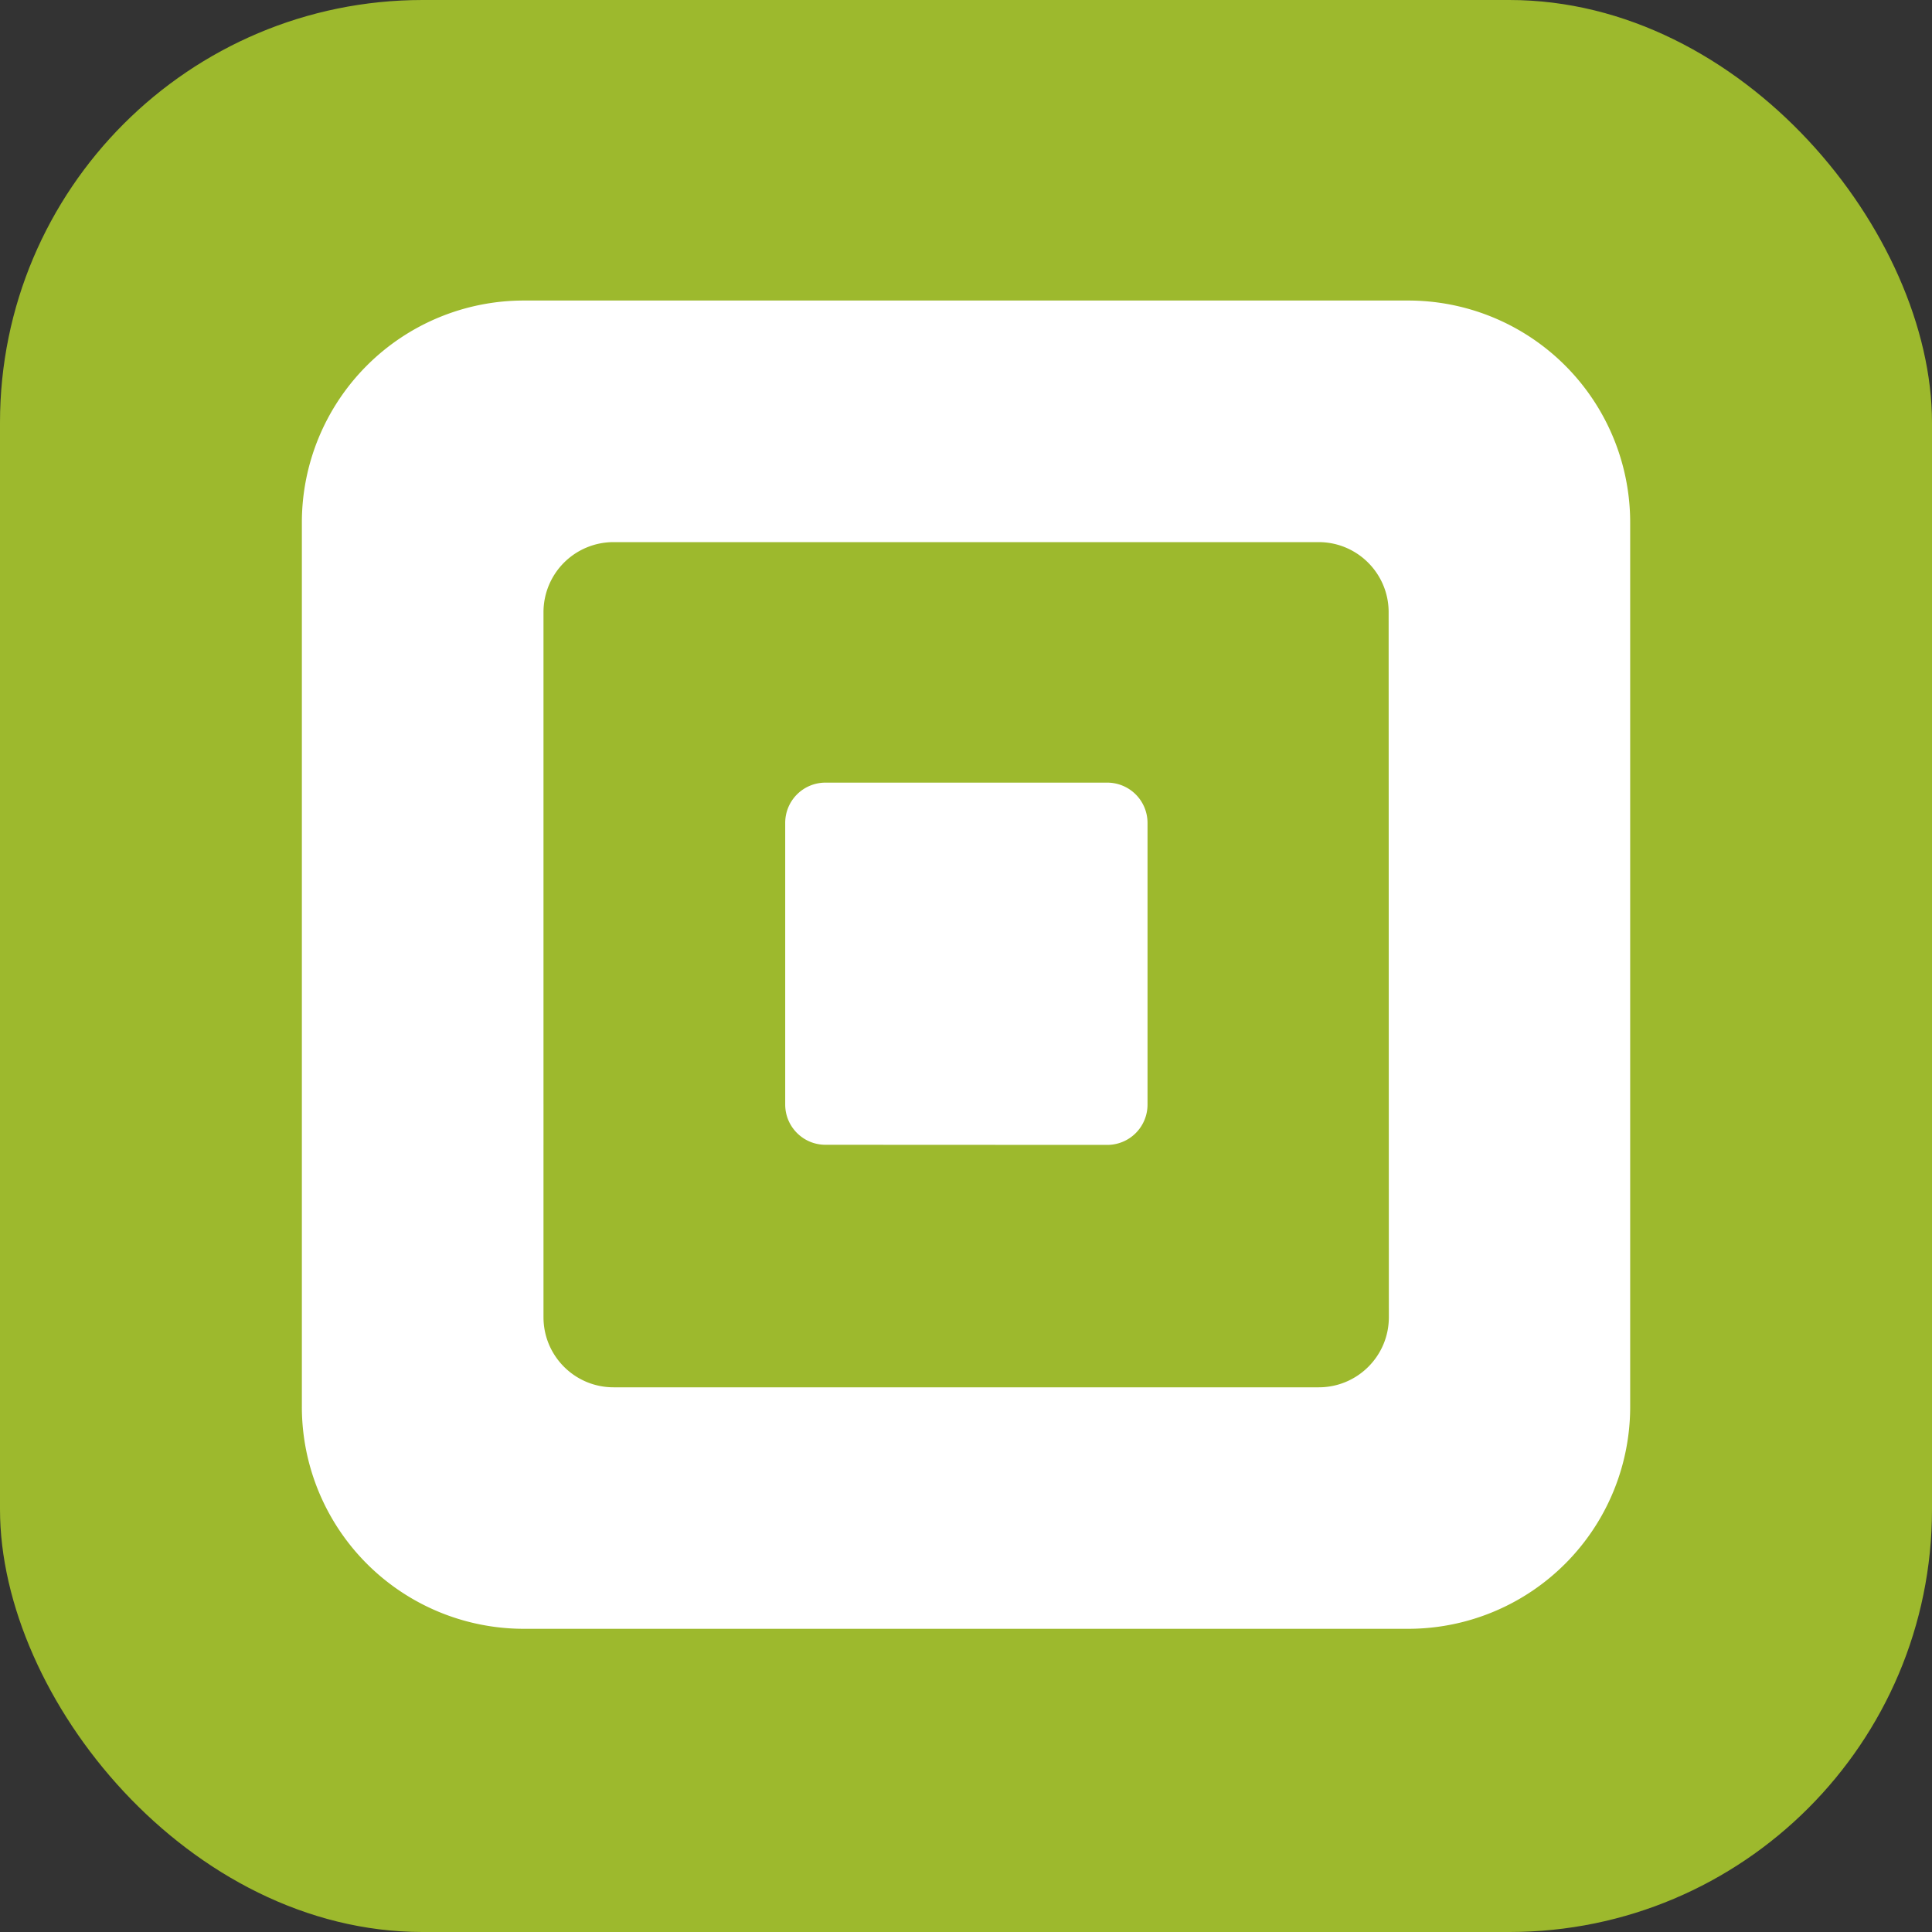
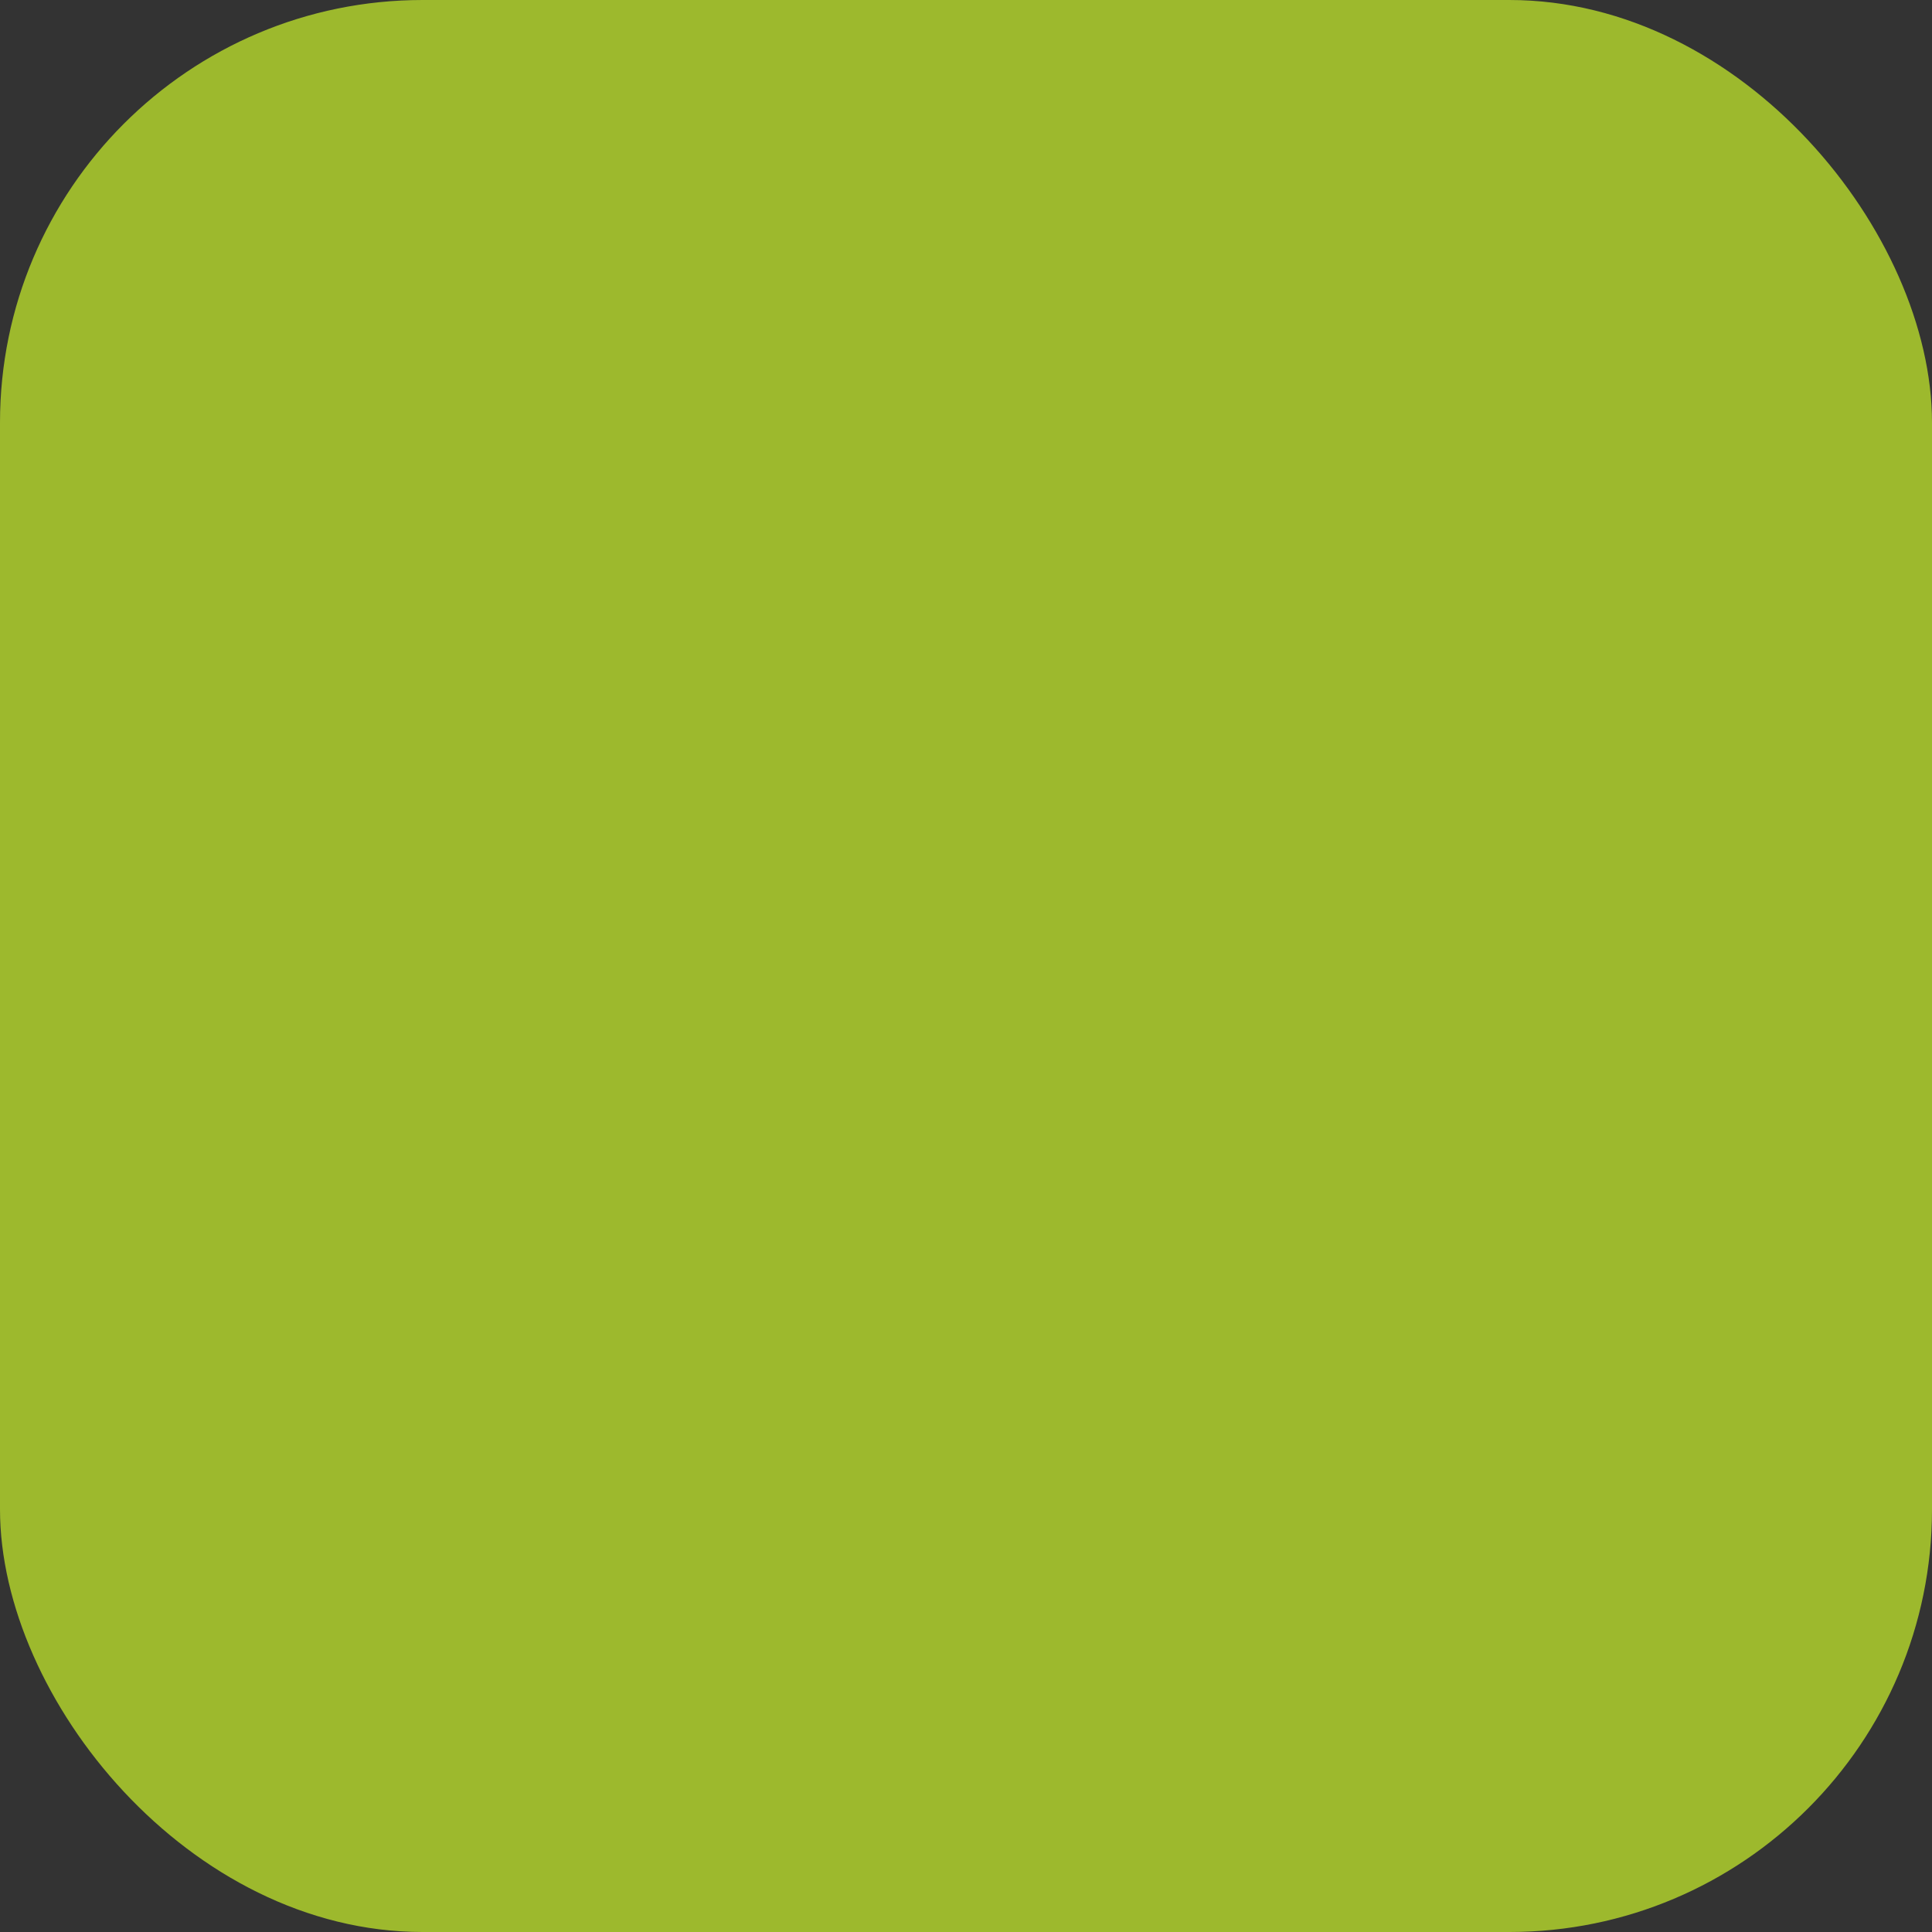
<svg xmlns="http://www.w3.org/2000/svg" width="45" height="45" fill="none">
  <rect width="100%" height="100%" fill="#333333" stroke="none" />
  <rect width="45" height="45" rx="9.844" fill="#9DB92D" />
-   <path fill-rule="evenodd" clip-rule="evenodd" d="M32.8 7H12.2a5.17 5.17 0 00-5.169 5.17v20.596a5.171 5.171 0 005.17 5.172h20.598a5.171 5.171 0 005.171-5.172V12.17A5.17 5.17 0 0032.8 7zm-.451 23.681c0 .901-.73 1.632-1.632 1.632H14.29c-.9 0-1.631-.73-1.631-1.632V14.26a1.632 1.632 0 011.631-1.633h16.423c.9 0 1.631.73 1.631 1.631l.005 16.424zm-14.06-4.954c0 .514.415.933.929.937l6.573.003a.938.938 0 00.937-.941V19.17a.938.938 0 00-.937-.941h-6.566a.937.937 0 00-.936.94v6.557z" fill="#fff" />
</svg>